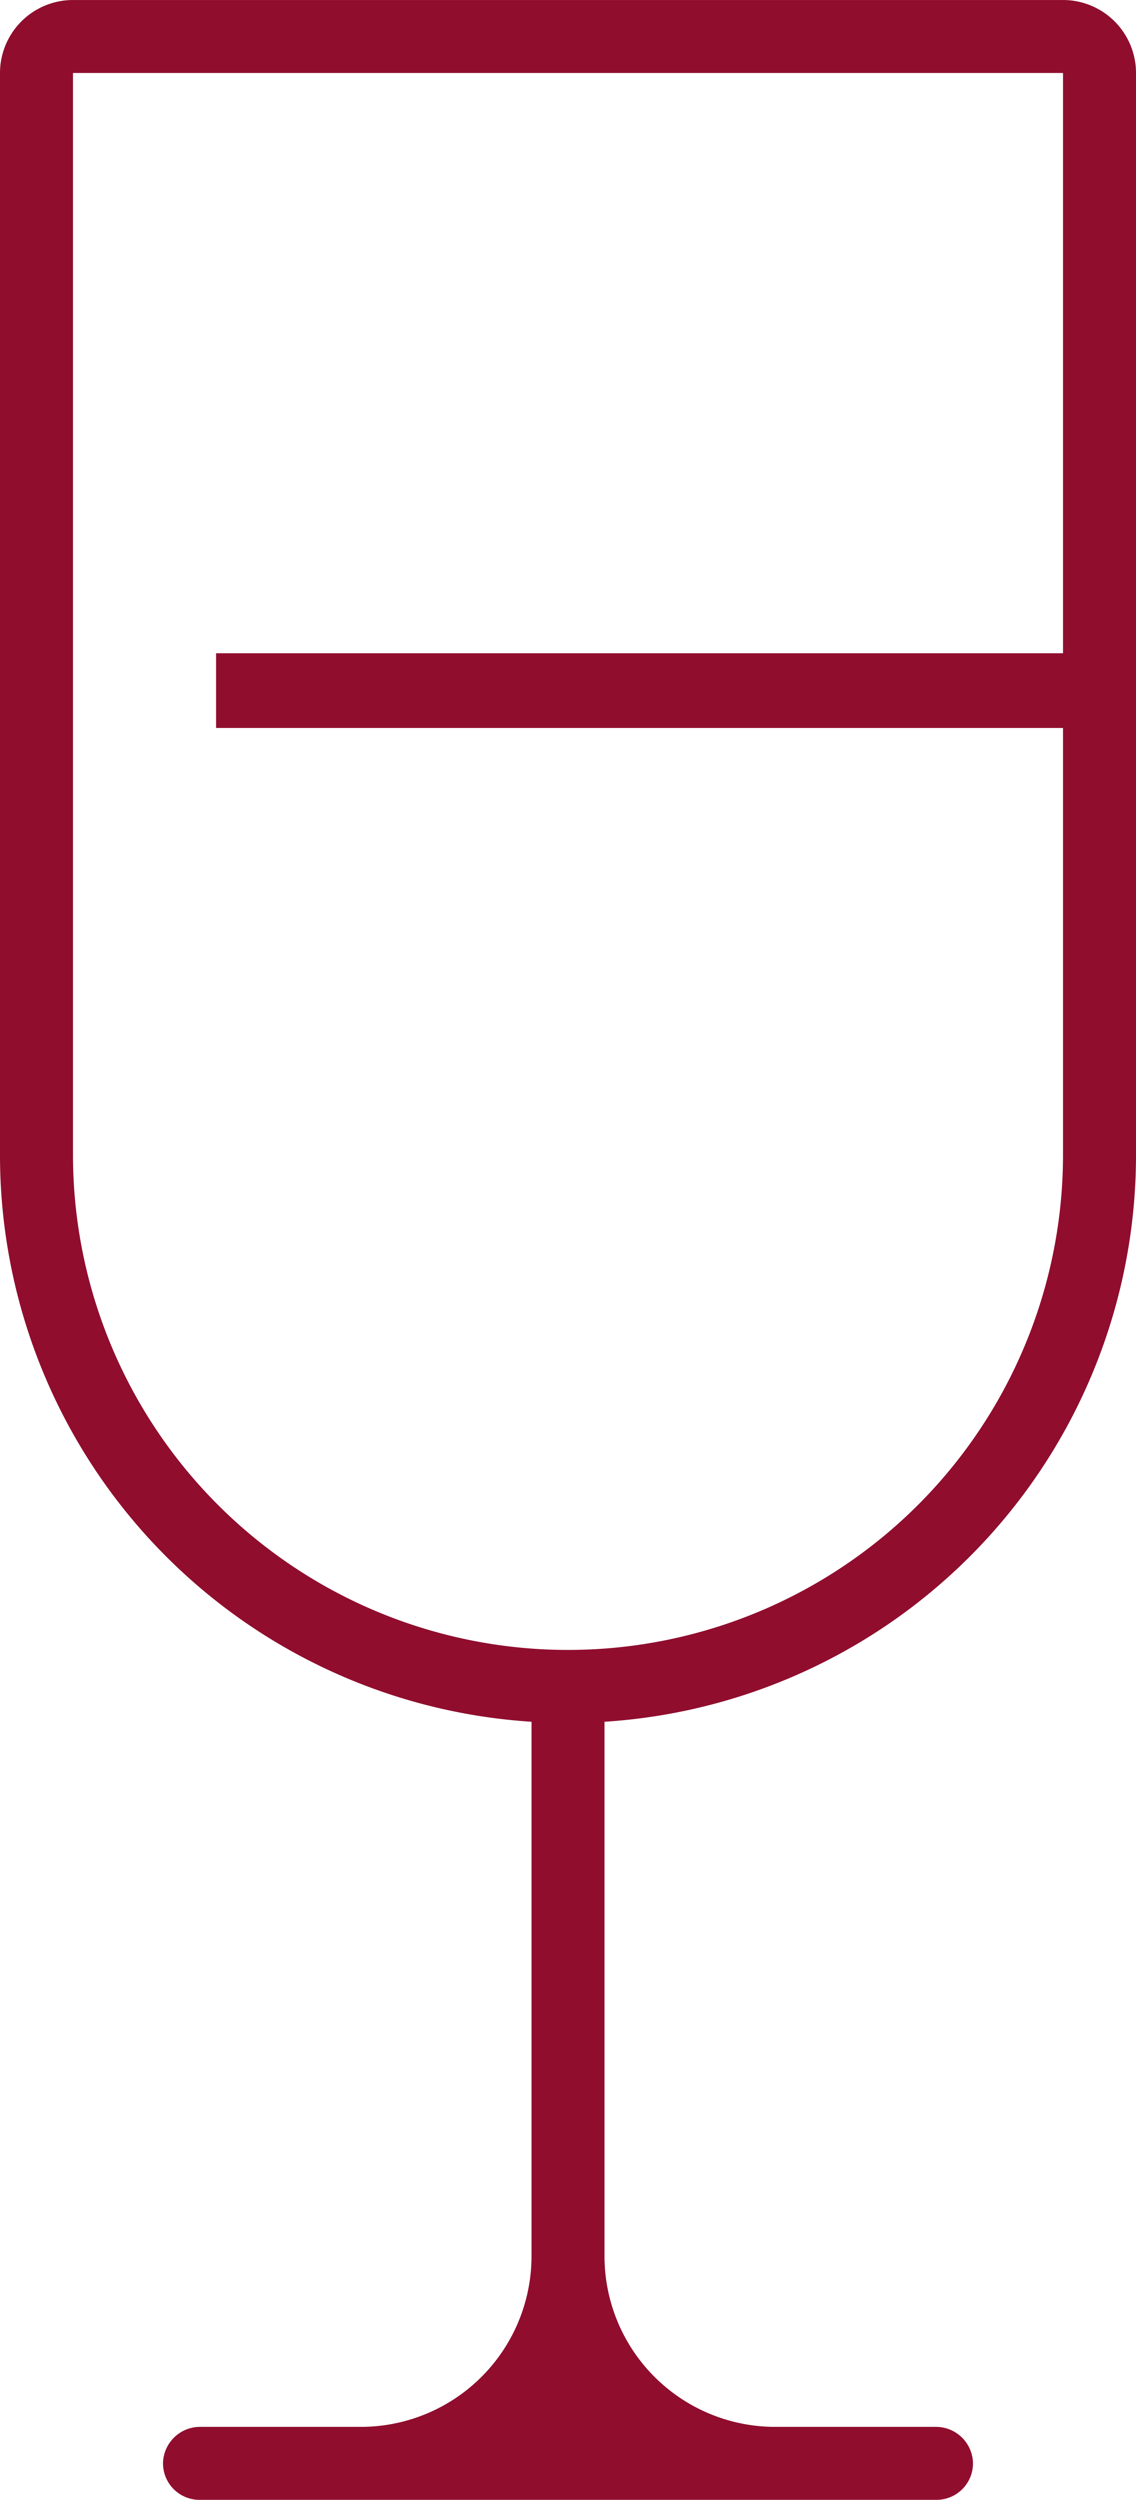
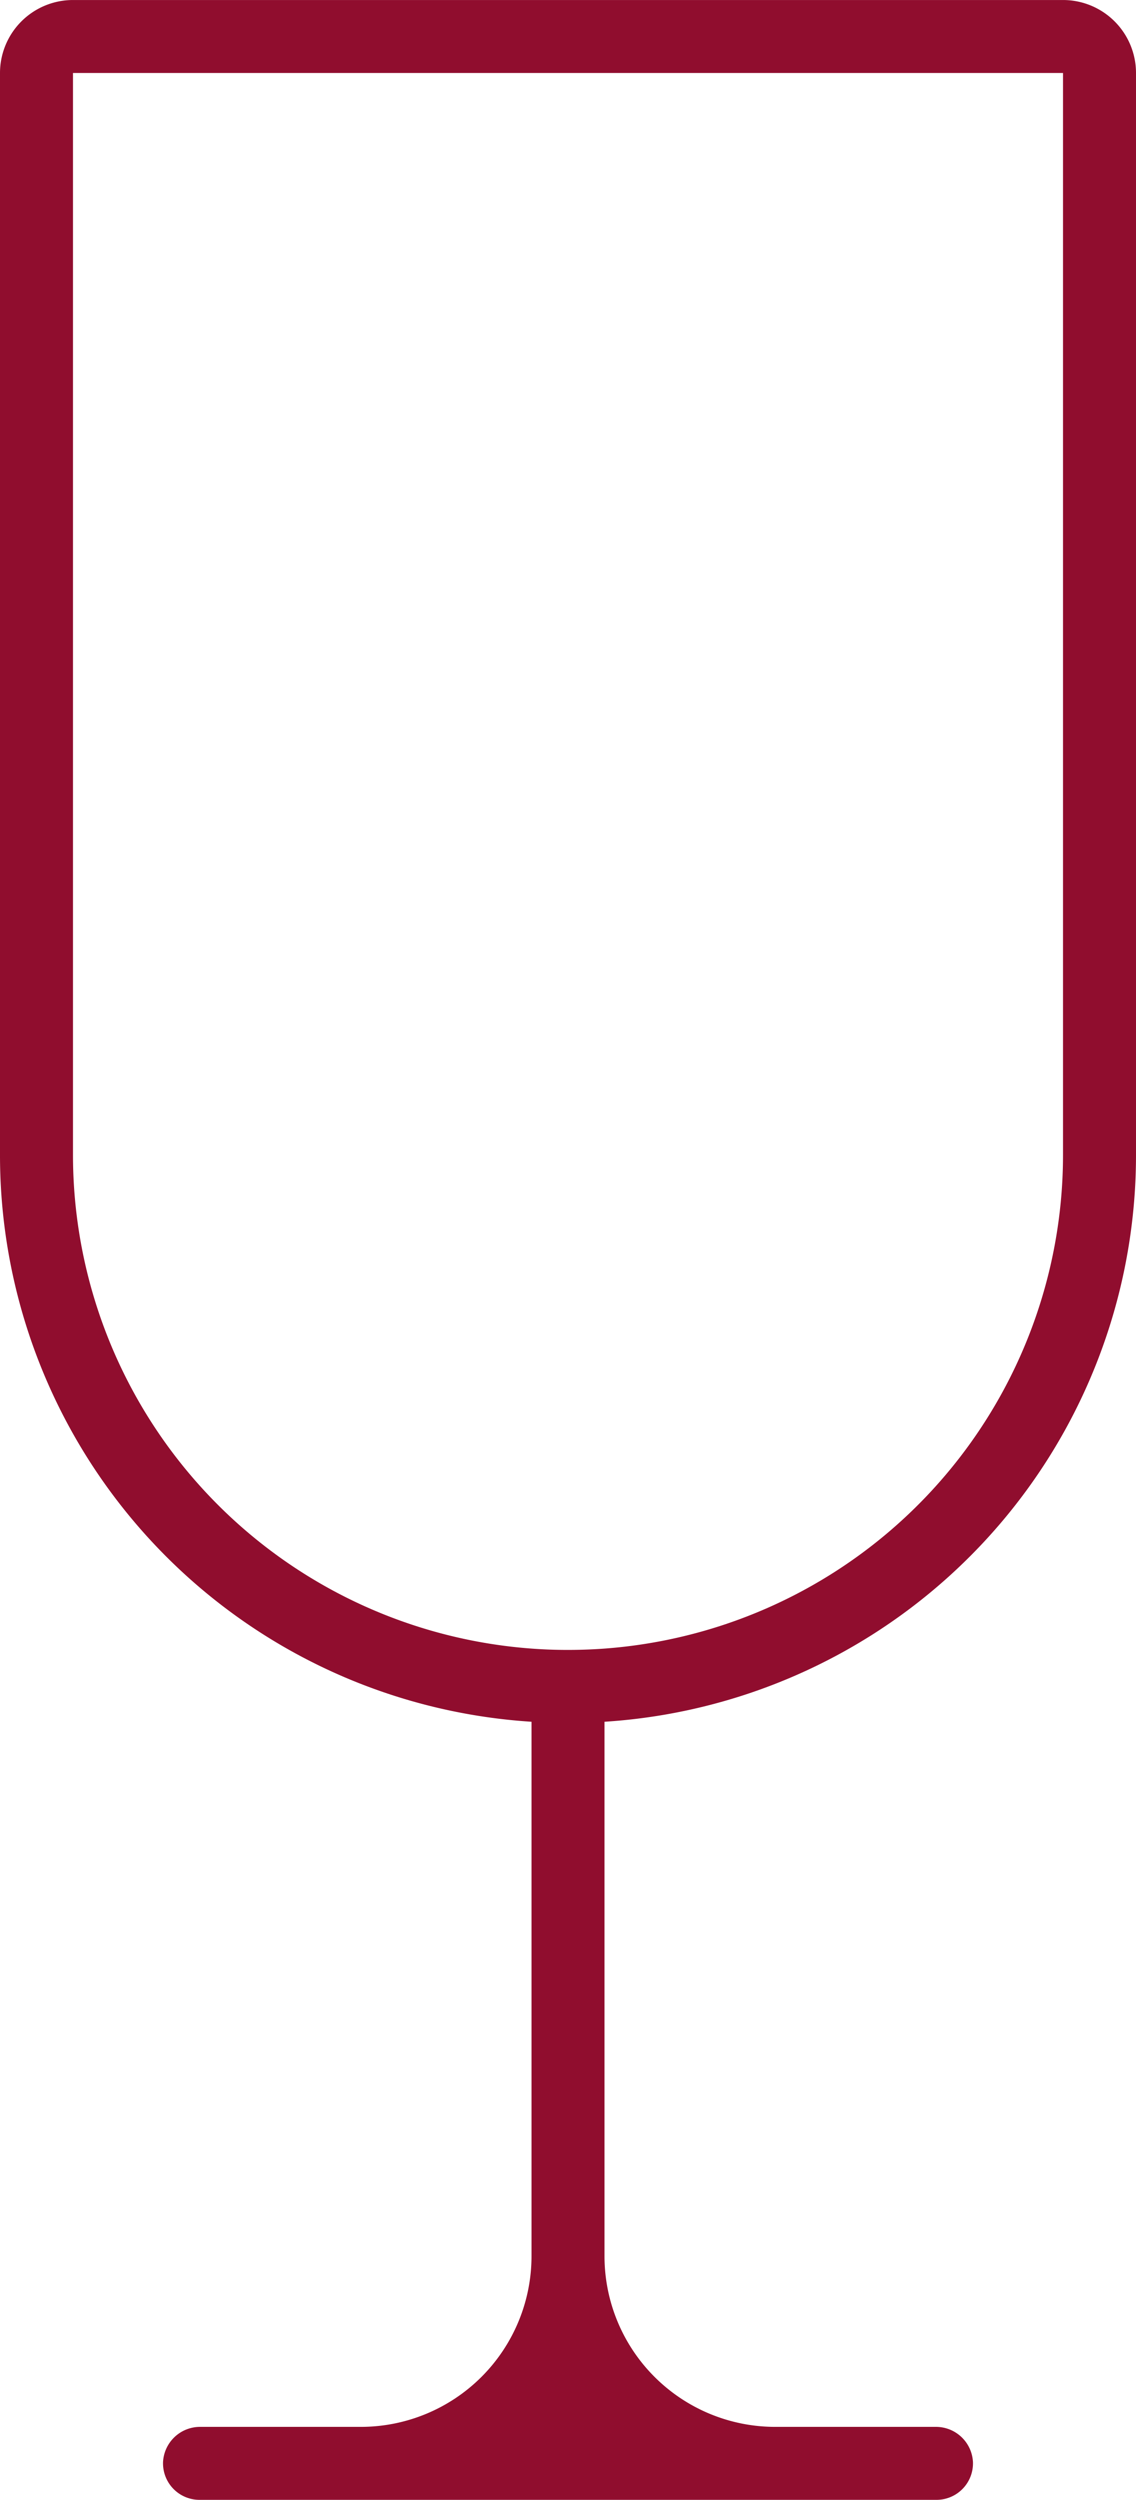
<svg xmlns="http://www.w3.org/2000/svg" width="64.638" height="142.222" viewBox="0 0 64.638 142.222">
  <g id="Groupe_189" data-name="Groupe 189" transform="translate(-542.227 -878.299)">
    <g id="Groupe_188" data-name="Groupe 188">
      <path id="Tracé_366" data-name="Tracé 366" d="M602.712,878.3H546.38a4.153,4.153,0,0,0-4.153,4.153V944a32.3,32.3,0,0,0,30.243,32.253v30.4a9.715,9.715,0,0,1-9.715,9.715h-9.126a2.109,2.109,0,0,0-2.125,2,2.076,2.076,0,0,0,2.075,2.152h41.934a2.076,2.076,0,0,0,2.075-2.152,2.108,2.108,0,0,0-2.125-2h-9.127a9.715,9.715,0,0,1-9.713-9.715v-30.4A32.3,32.3,0,0,0,606.865,944V882.452A4.153,4.153,0,0,0,602.712,878.3Zm0,65.7a28.169,28.169,0,0,1-26.089,28.09q-1.029.075-2.078.076t-2.075-.076A28.168,28.168,0,0,1,546.38,944V882.452h56.332Z" fill="#900d2e" />
    </g>
-     <rect id="Rectangle_85" data-name="Rectangle 85" width="50.373" height="4.252" transform="translate(554.522 915.463)" fill="#900d2e" />
  </g>
</svg>